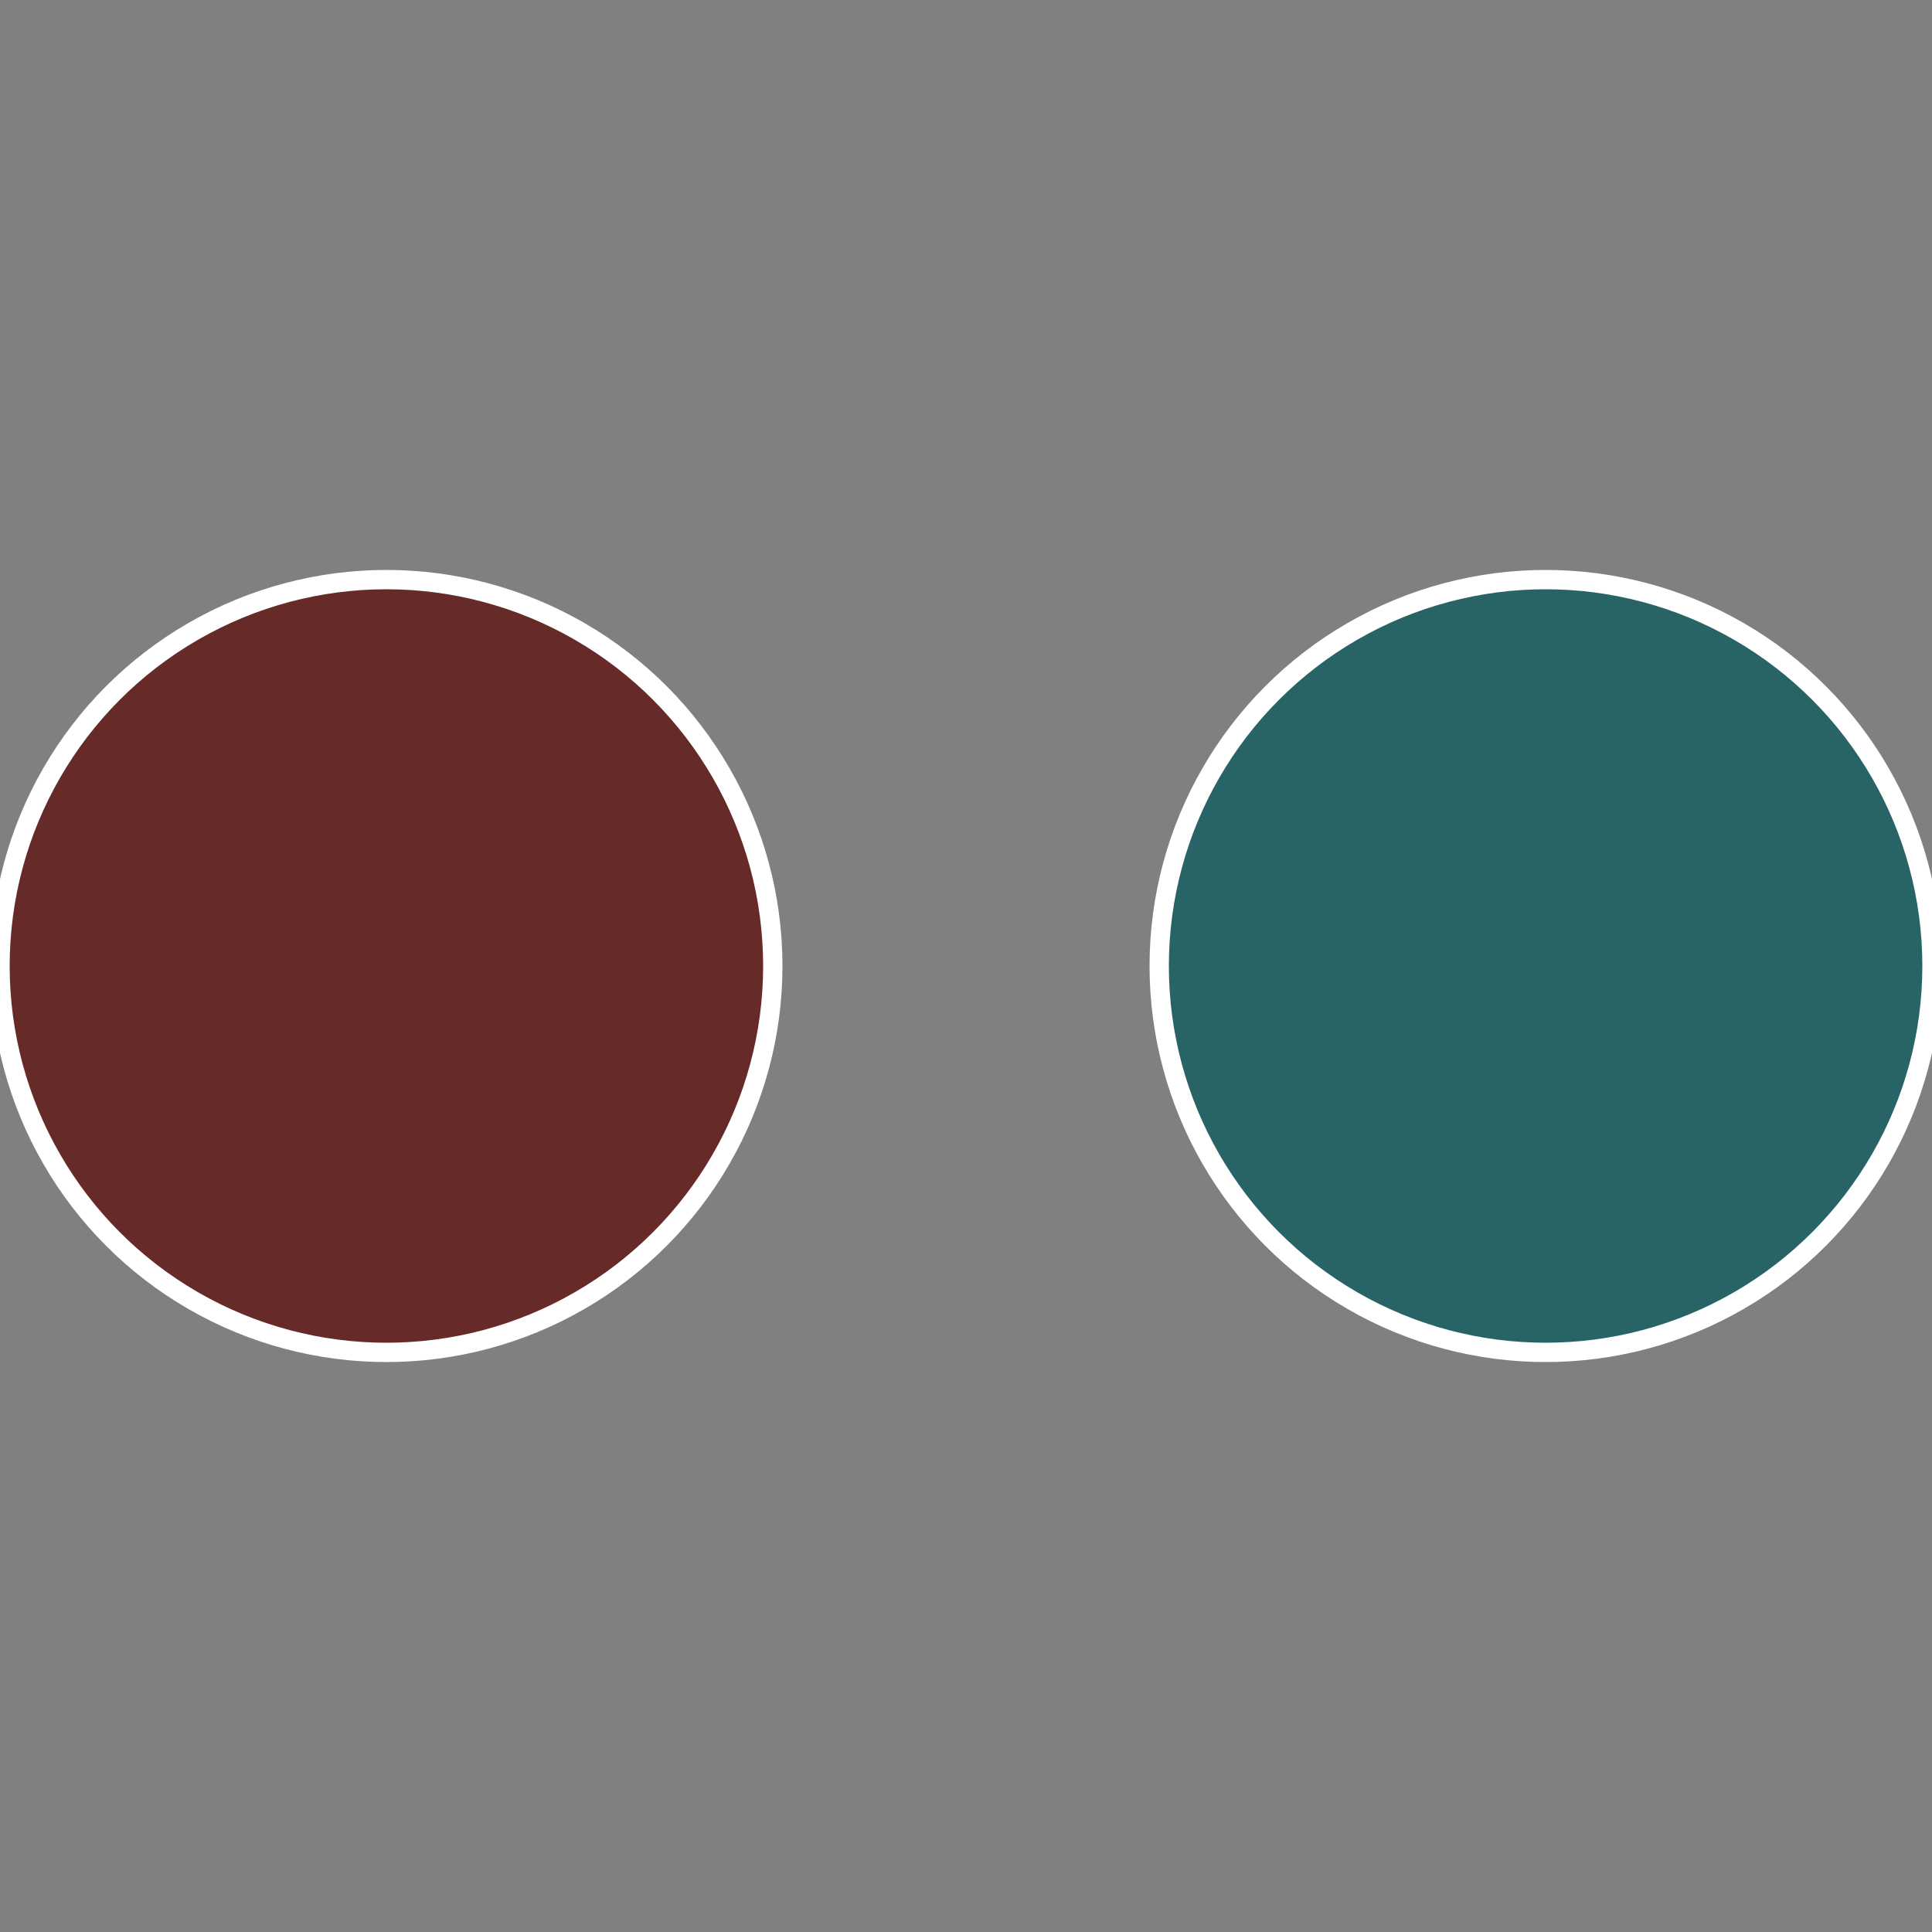
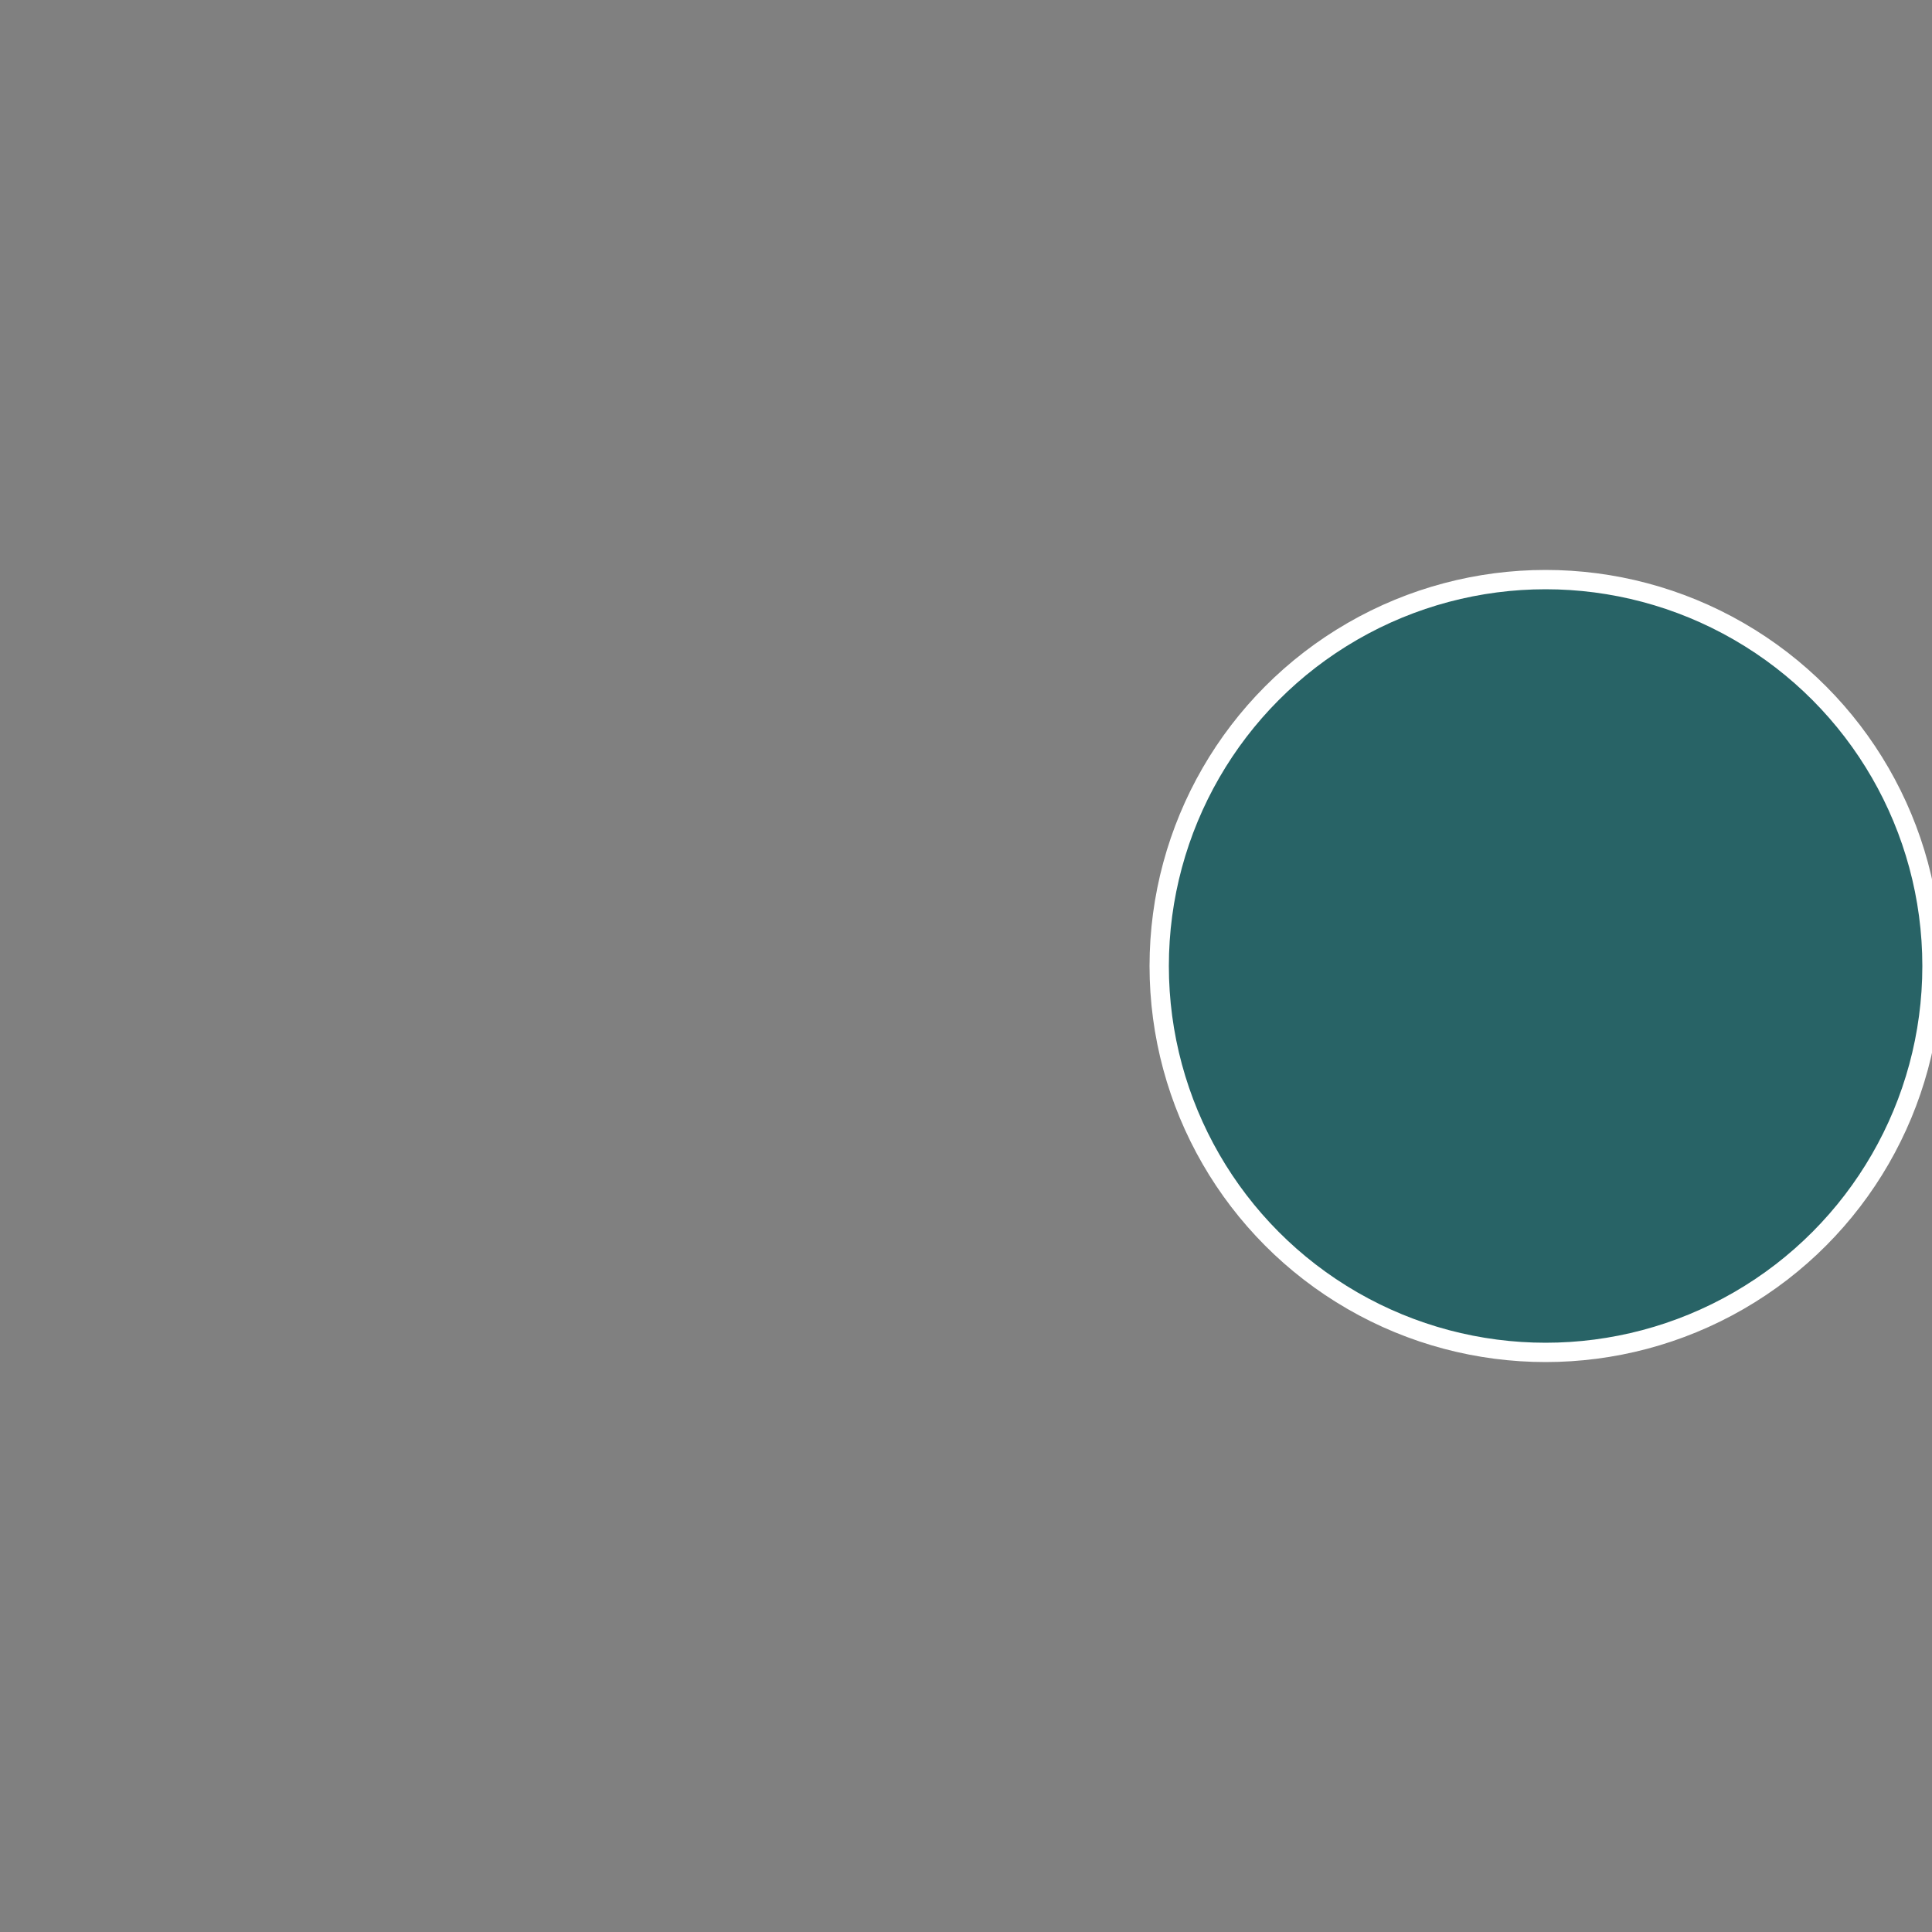
<svg xmlns="http://www.w3.org/2000/svg" width="500" height="500" viewBox="-1 -1 2 2">
  <rect x="-1" y="-1" width="2" height="2" fill="#808080" stroke="none" />
  <circle cx="0.6" cy="0" r="0.4" fill="#286366" stroke="#fff" stroke-width="1%" />
-   <circle cx="-0.6" cy="7.3478807948841E-17" r="0.4" fill="#662a28" stroke="#fff" stroke-width="1%" />
</svg>